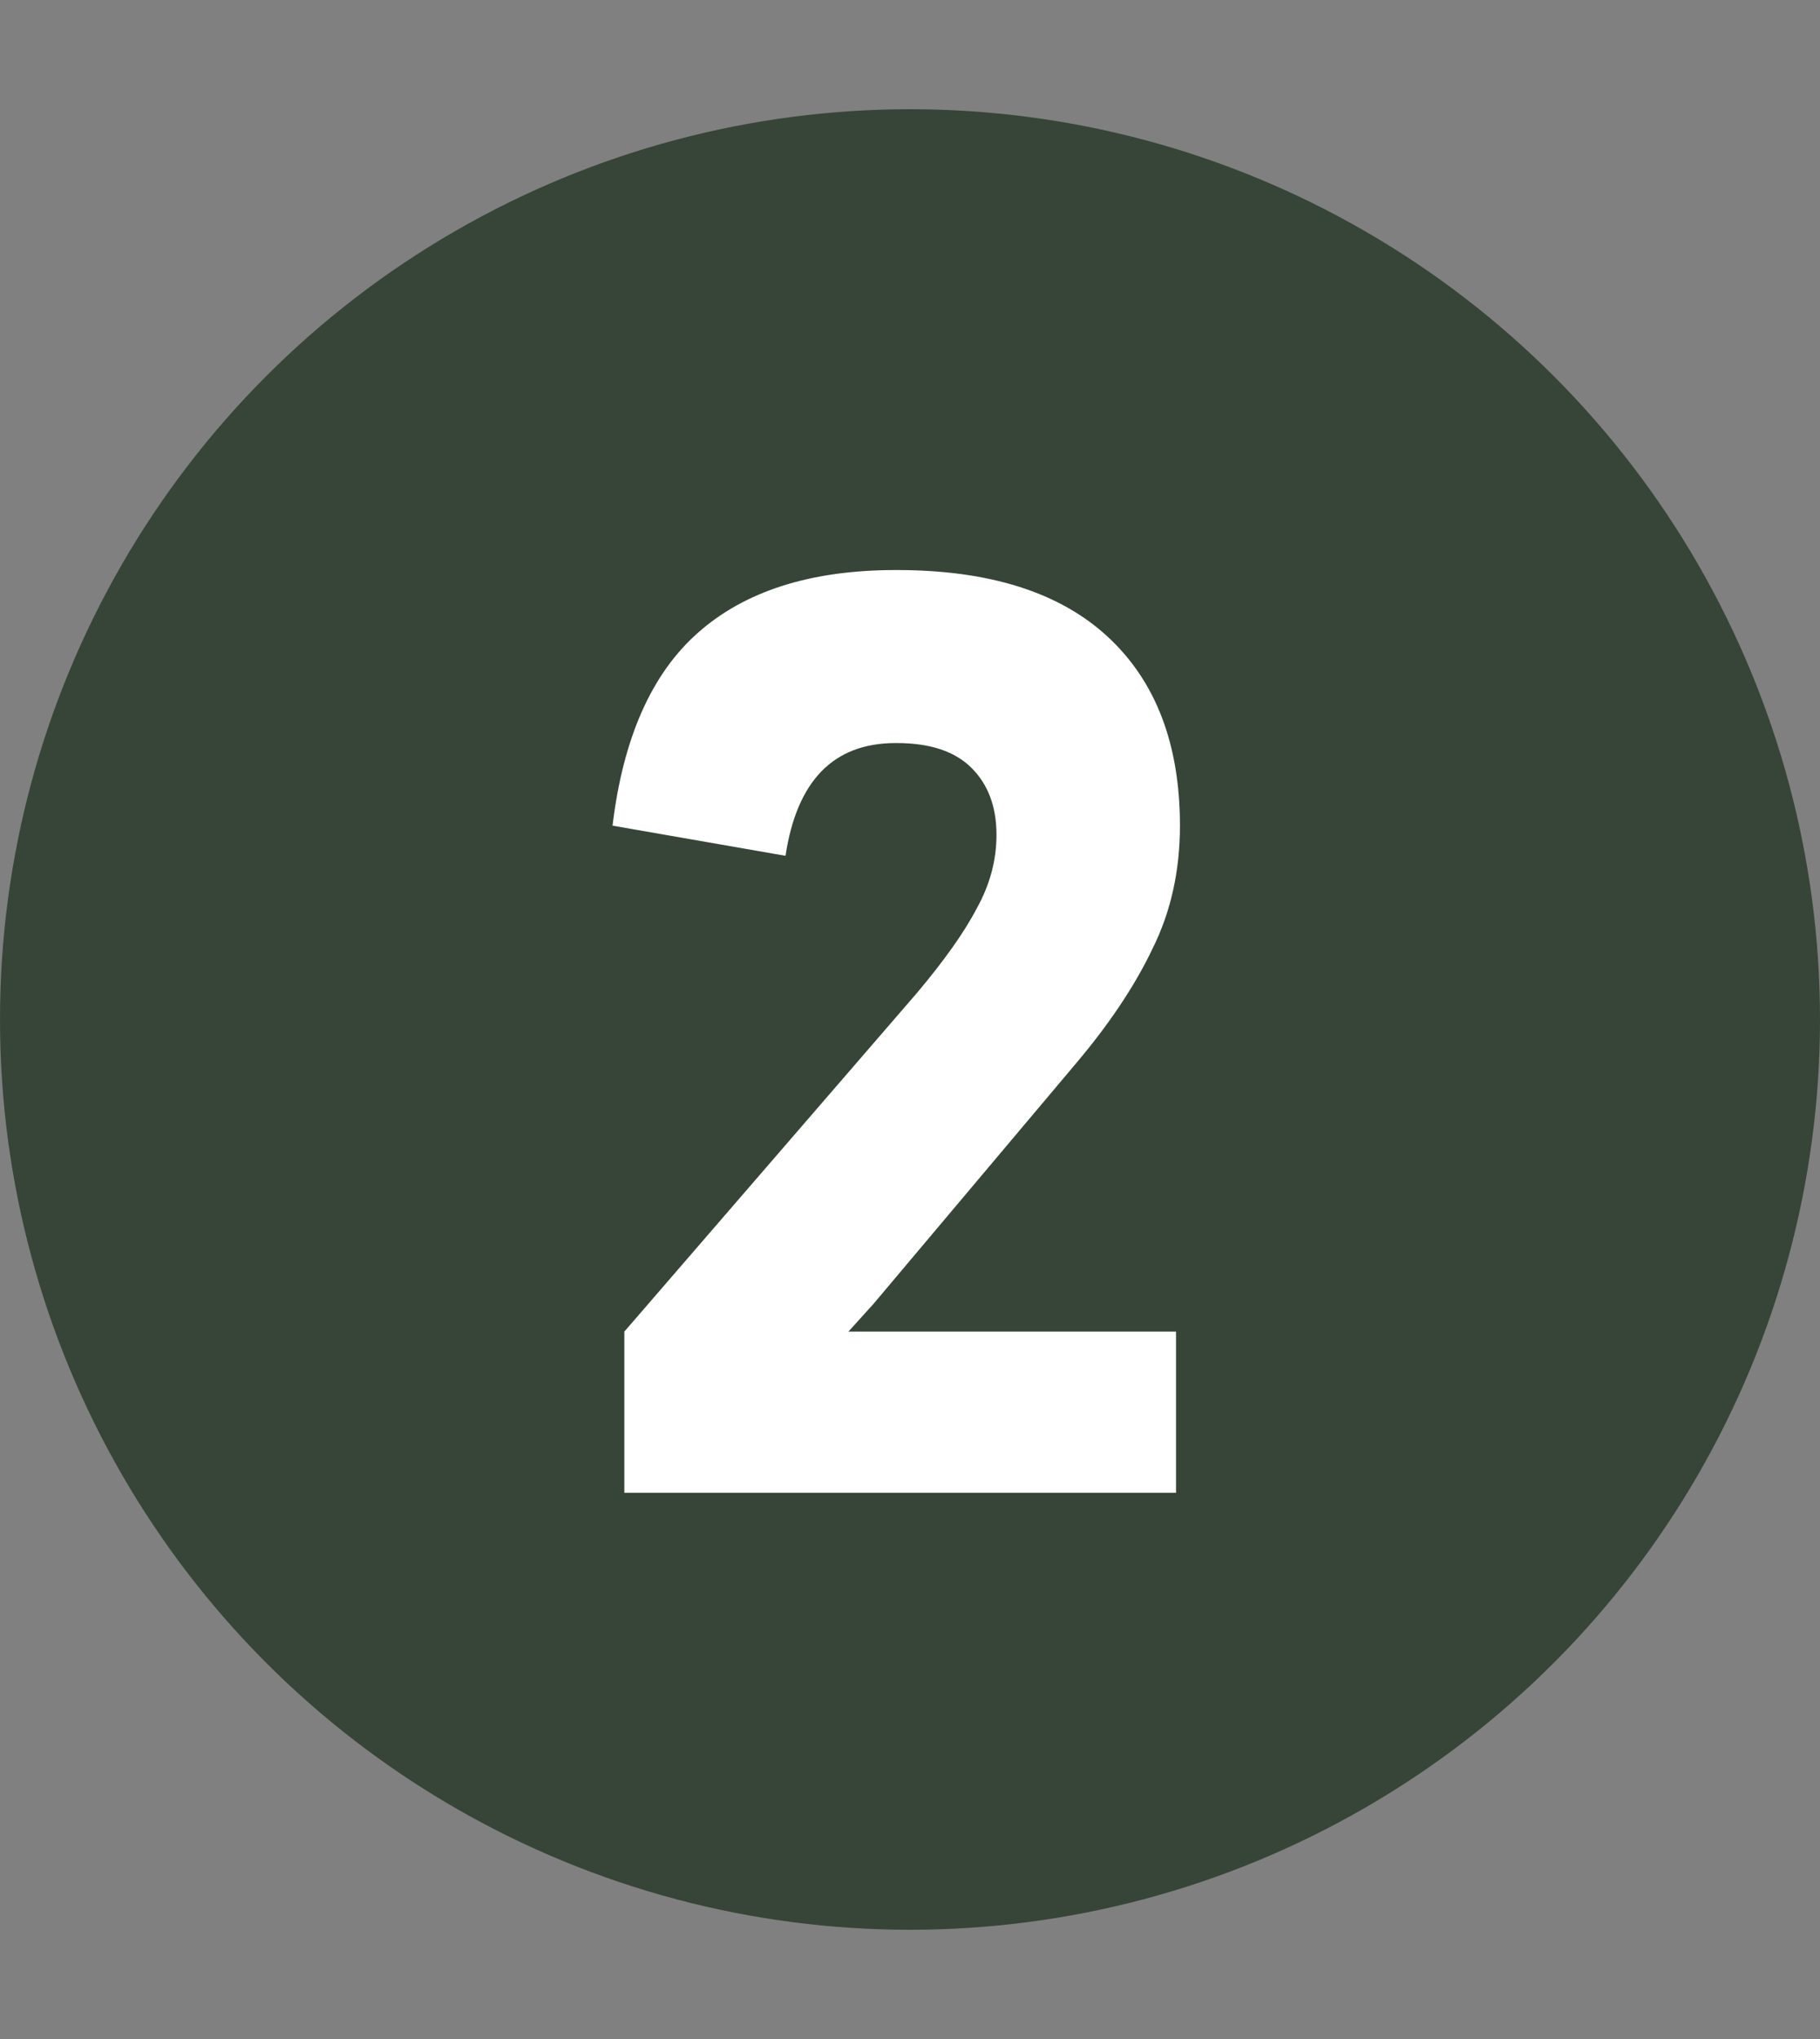
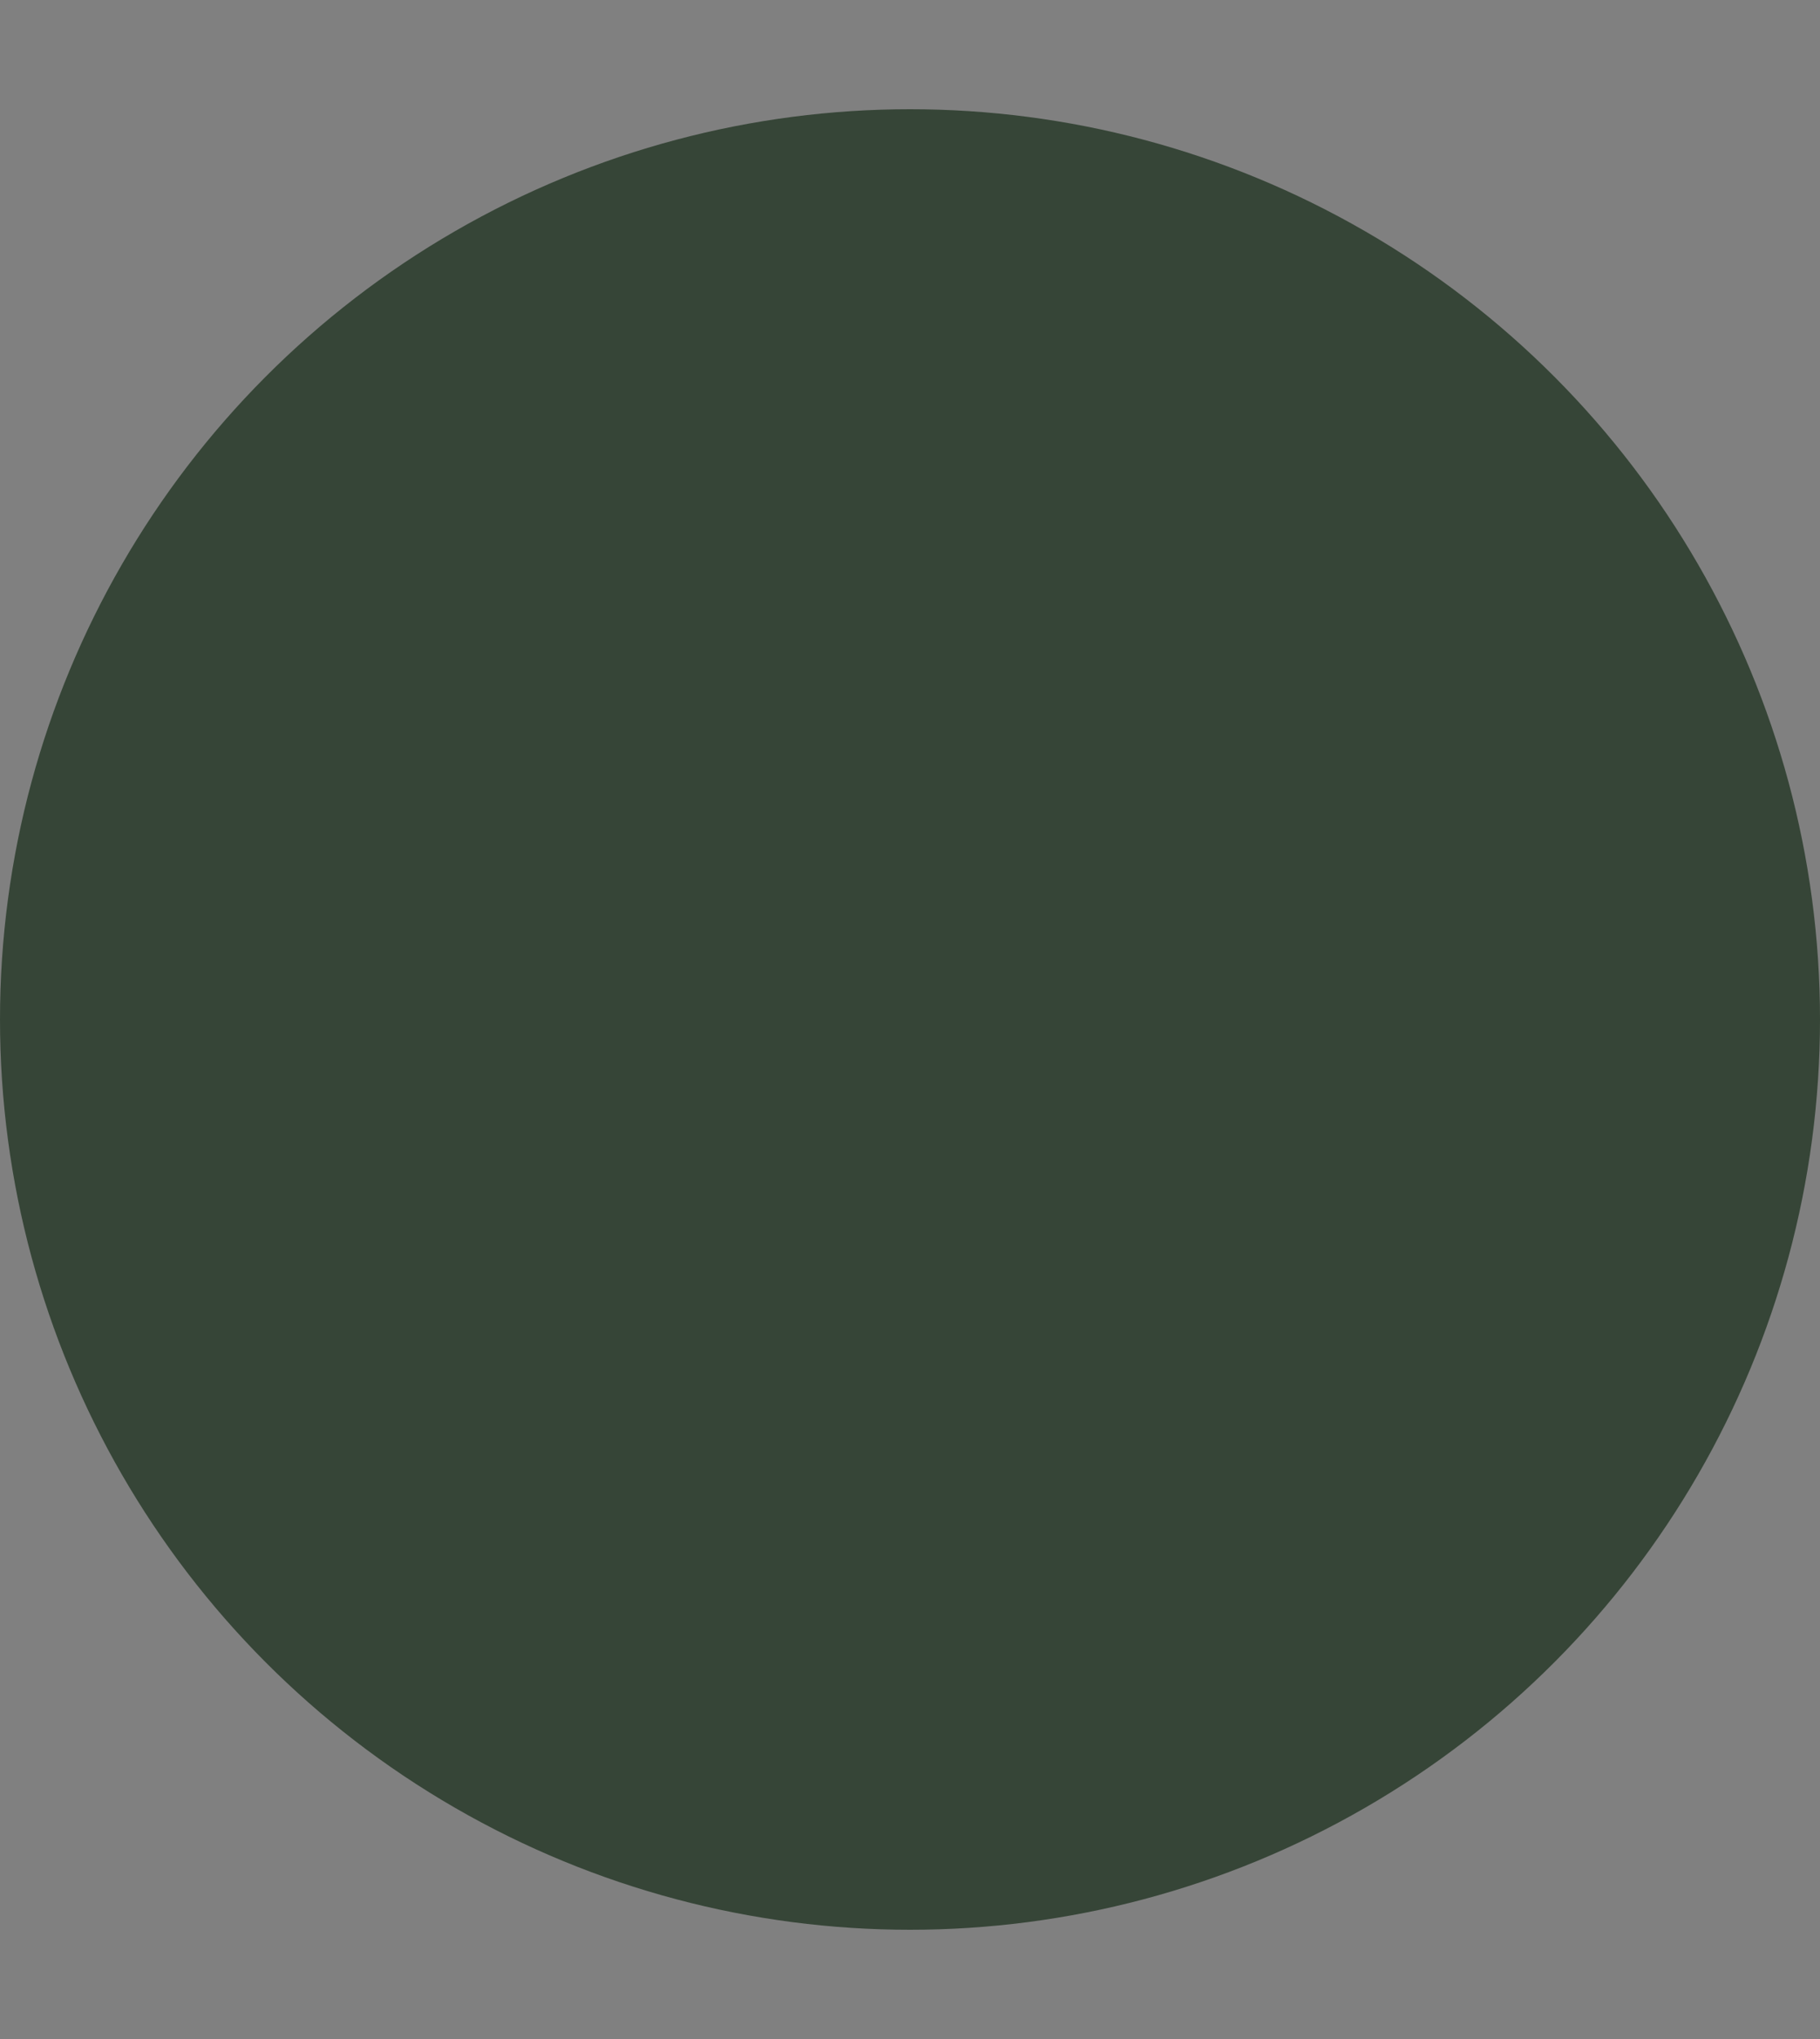
<svg xmlns="http://www.w3.org/2000/svg" width="25" height="28" viewBox="0 0 25 28" fill="none">
  <rect x="0" y="0" width="25" height="28" fill="#808080" stroke="none" />
  <circle cx="12.5" cy="14" r="12.5" fill="#364537" />
-   <path d="M12.302 7.828H12.32C13.592 7.828 14.558 8.134 15.218 8.746C15.878 9.358 16.208 10.222 16.208 11.338C16.208 11.962 16.082 12.526 15.83 13.03C15.59 13.534 15.242 14.056 14.786 14.596L11.996 17.908L11.654 18.286H16.154V20.5H8.576V18.286L12.59 13.642C12.974 13.186 13.25 12.796 13.418 12.472C13.598 12.148 13.688 11.812 13.688 11.464C13.688 11.08 13.574 10.774 13.346 10.546C13.118 10.318 12.776 10.204 12.32 10.204H12.302C11.45 10.204 10.946 10.72 10.79 11.752L8.414 11.338C8.558 10.138 8.948 9.256 9.584 8.692C10.232 8.116 11.138 7.828 12.302 7.828Z" fill="white" />
</svg>